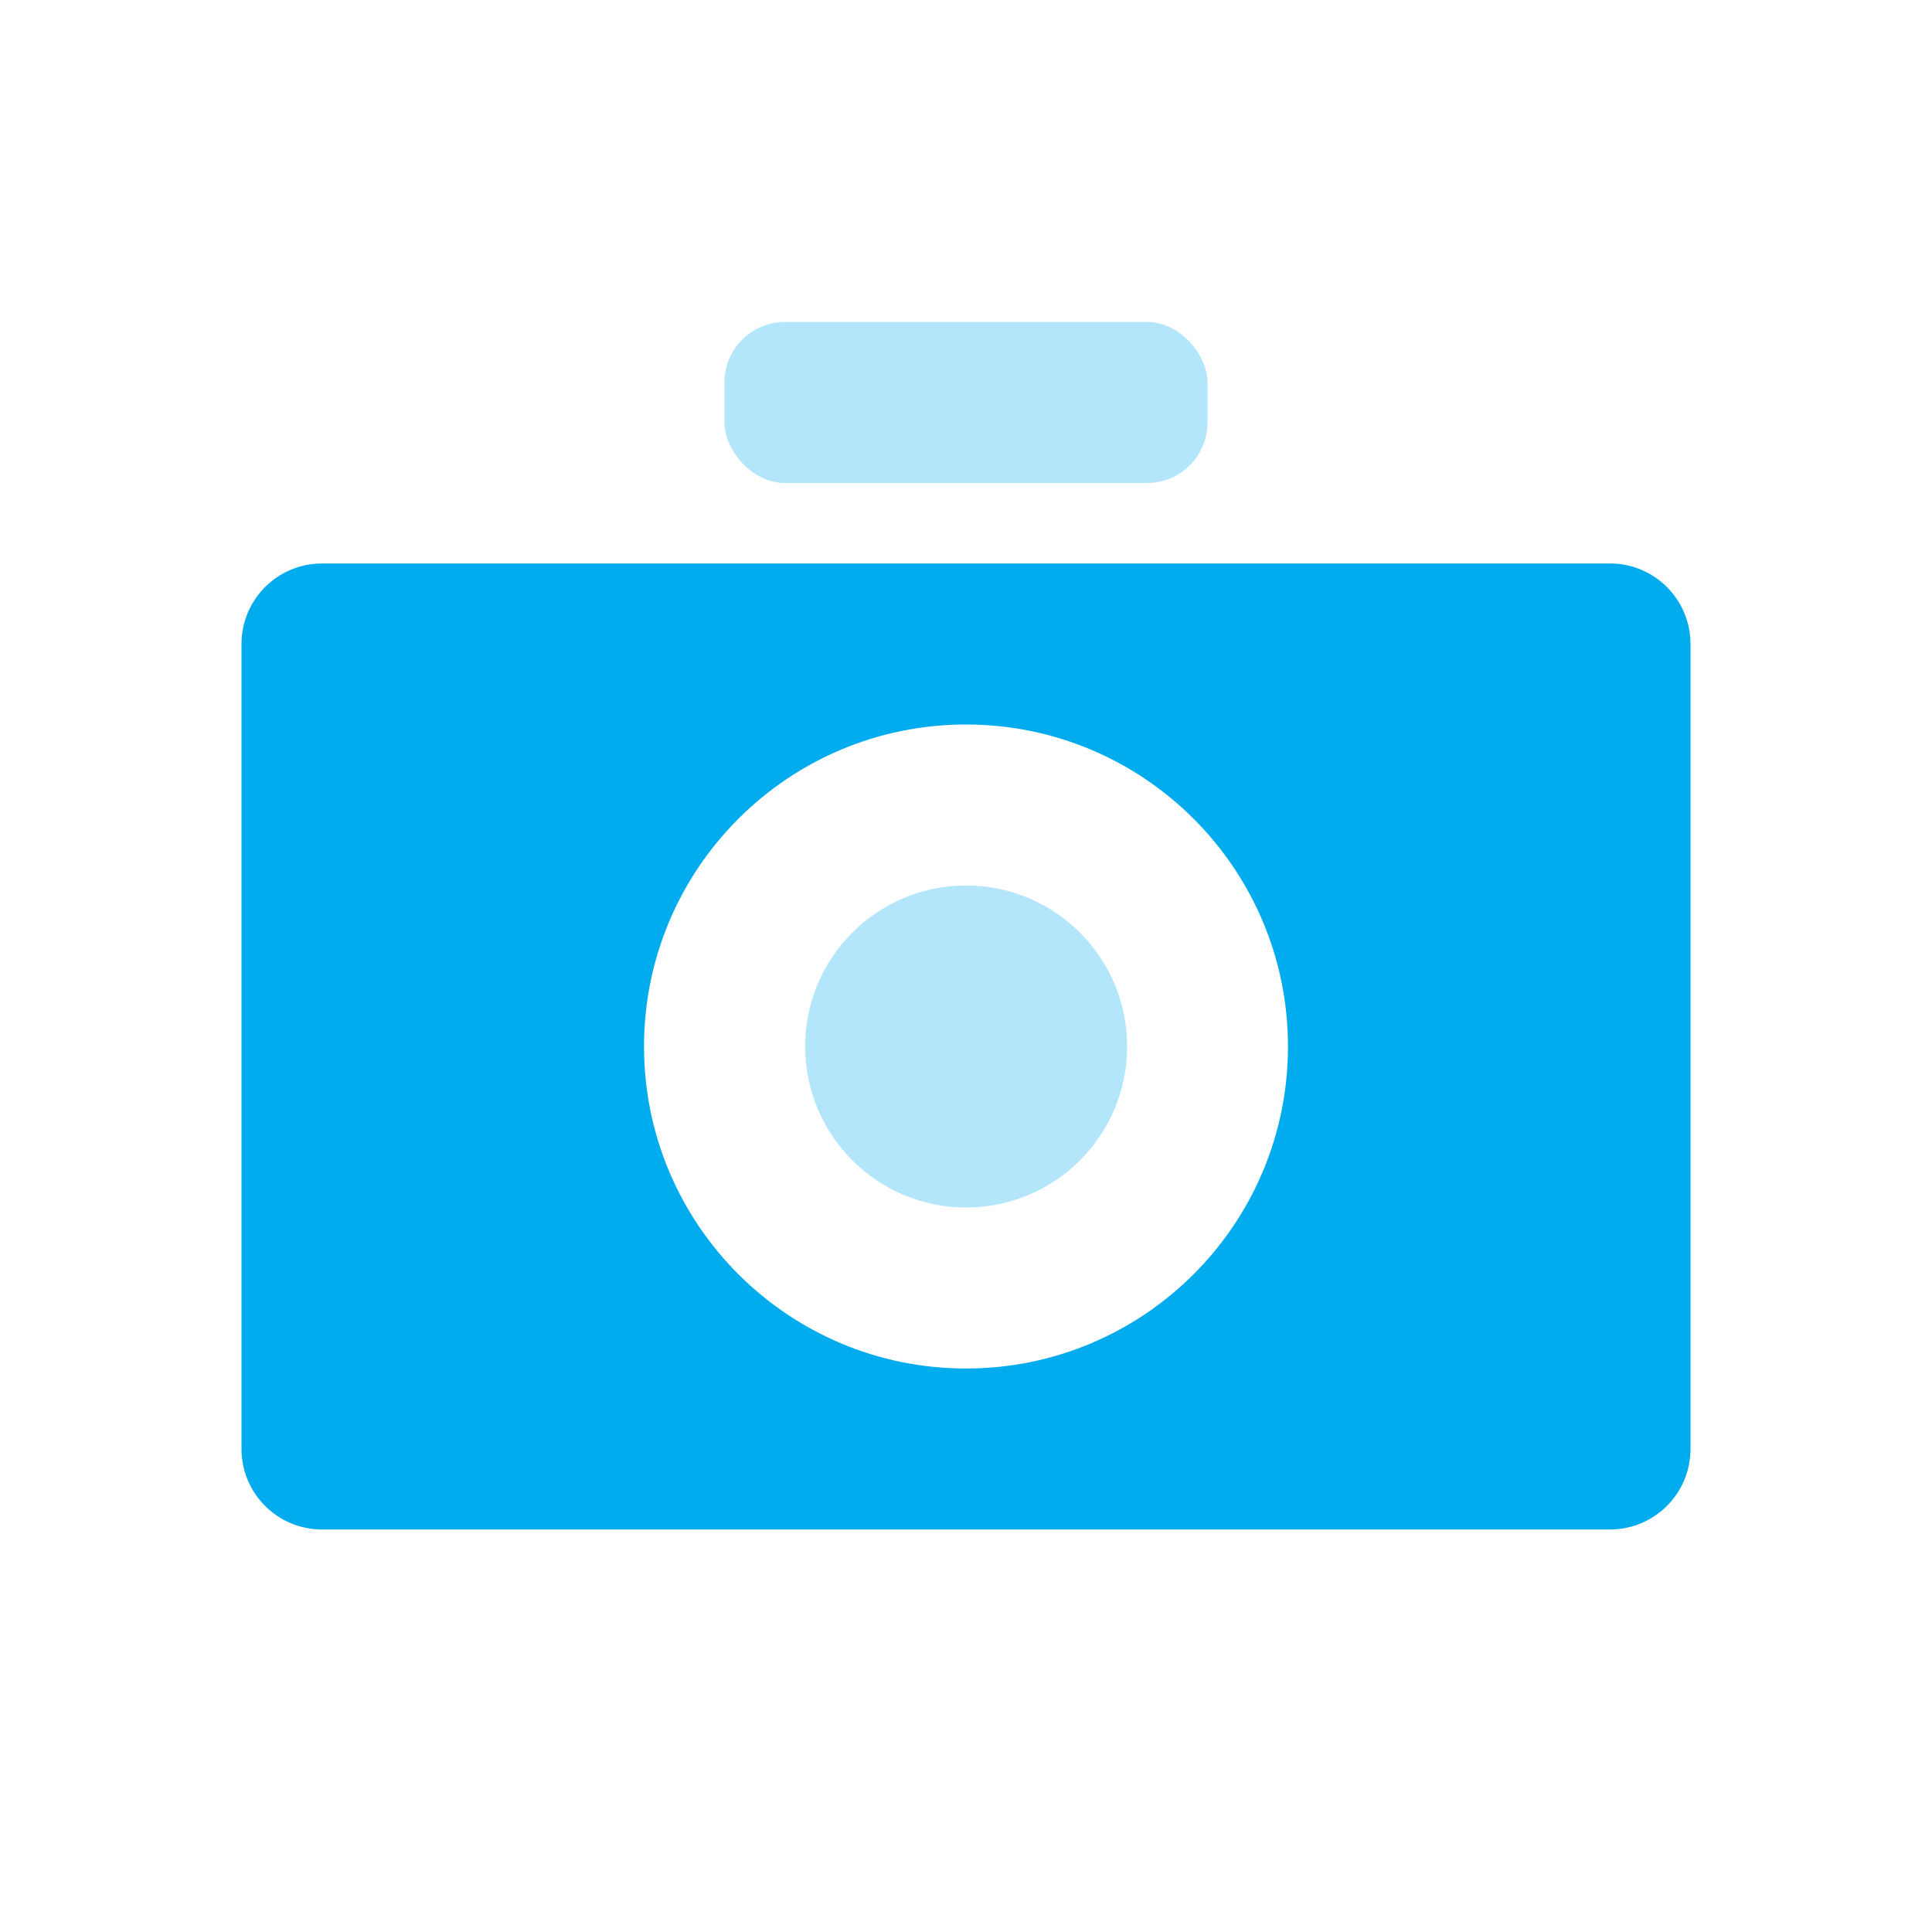
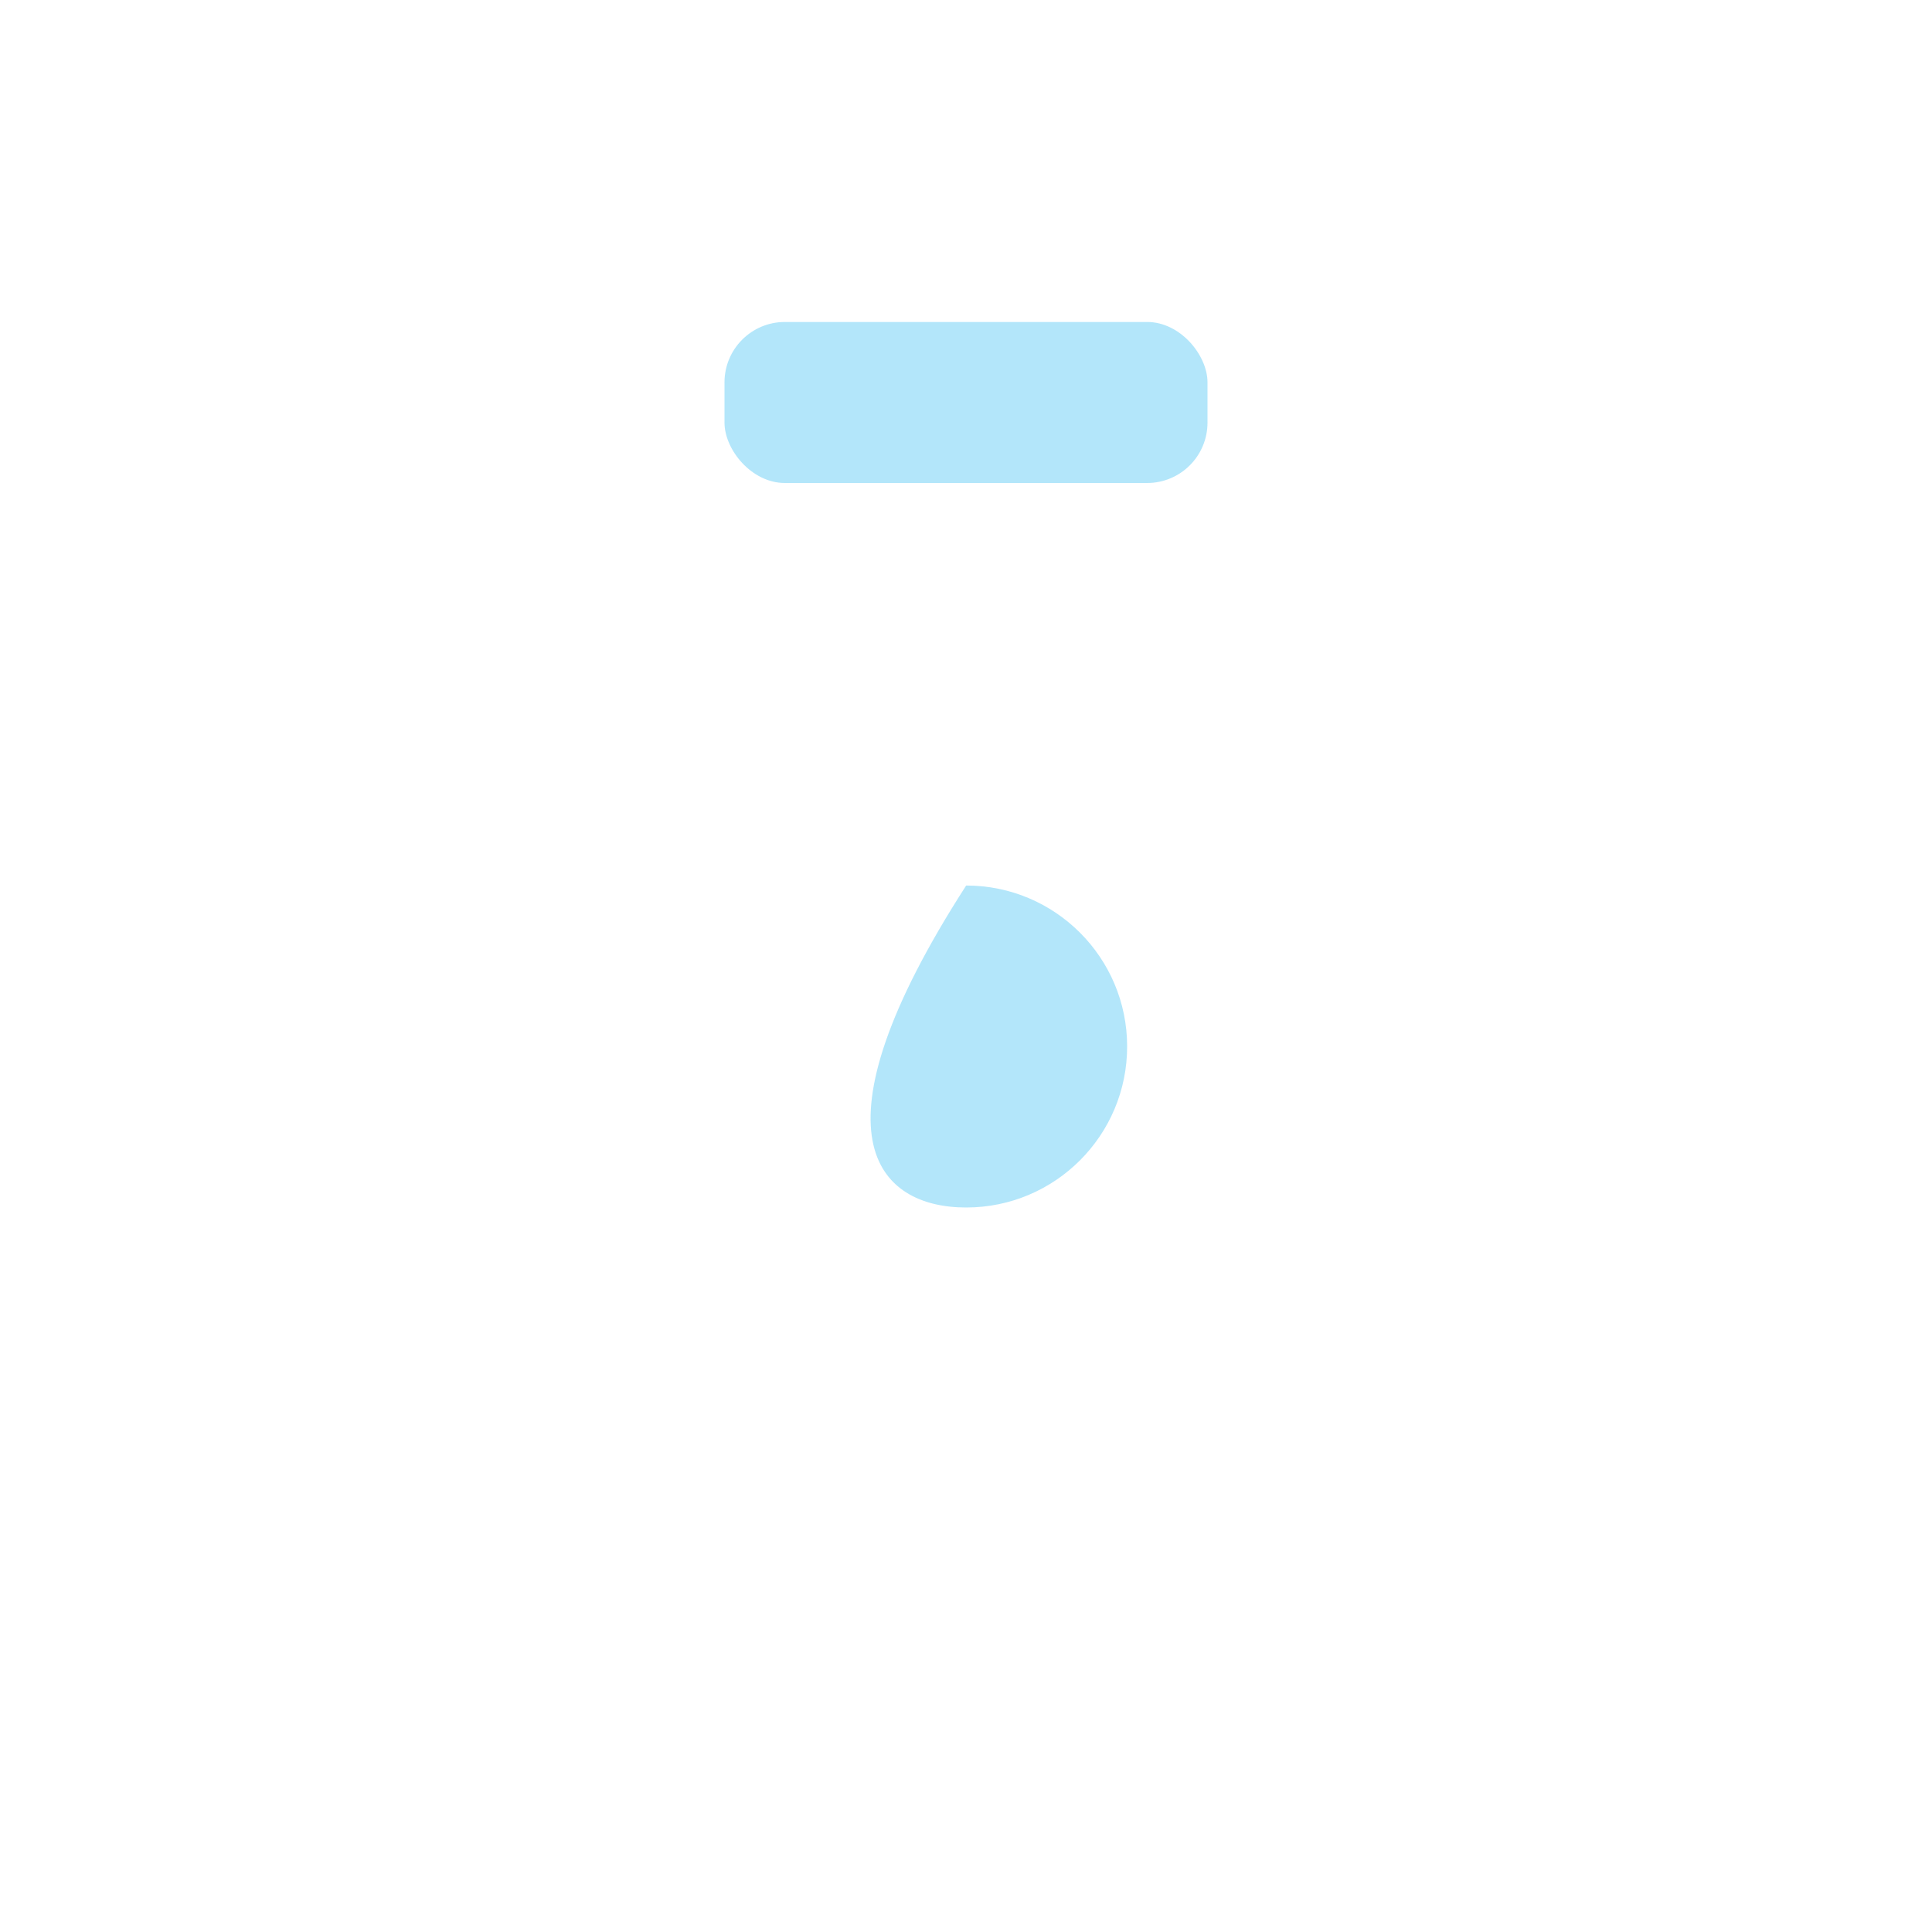
<svg xmlns="http://www.w3.org/2000/svg" width="32" height="32" viewBox="0 0 32 32" fill="none">
-   <path fill-rule="evenodd" clip-rule="evenodd" d="M5.333 9.333C4.597 9.333 4 9.93 4 10.667V24C4 24.736 4.597 25.333 5.333 25.333H26.667C27.403 25.333 28 24.736 28 24V10.667C28 9.93 27.403 9.333 26.667 9.333H5.333ZM10.667 17.333C10.667 20.279 13.055 22.667 16 22.667C18.945 22.667 21.333 20.279 21.333 17.333C21.333 14.388 18.945 12 16 12C13.055 12 10.667 14.388 10.667 17.333Z" fill="#00ABEE" />
  <rect opacity="0.3" x="12" y="5.333" width="8" height="2.667" rx="1" fill="#00ABEE" />
-   <path opacity="0.3" fill-rule="evenodd" clip-rule="evenodd" d="M16.003 20C17.475 20 18.669 18.806 18.669 17.333C18.669 15.861 17.475 14.667 16.003 14.667C14.53 14.667 13.336 15.861 13.336 17.333C13.336 18.806 14.53 20 16.003 20Z" fill="#00ABEE" />
+   <path opacity="0.3" fill-rule="evenodd" clip-rule="evenodd" d="M16.003 20C17.475 20 18.669 18.806 18.669 17.333C18.669 15.861 17.475 14.667 16.003 14.667C13.336 18.806 14.53 20 16.003 20Z" fill="#00ABEE" />
</svg>